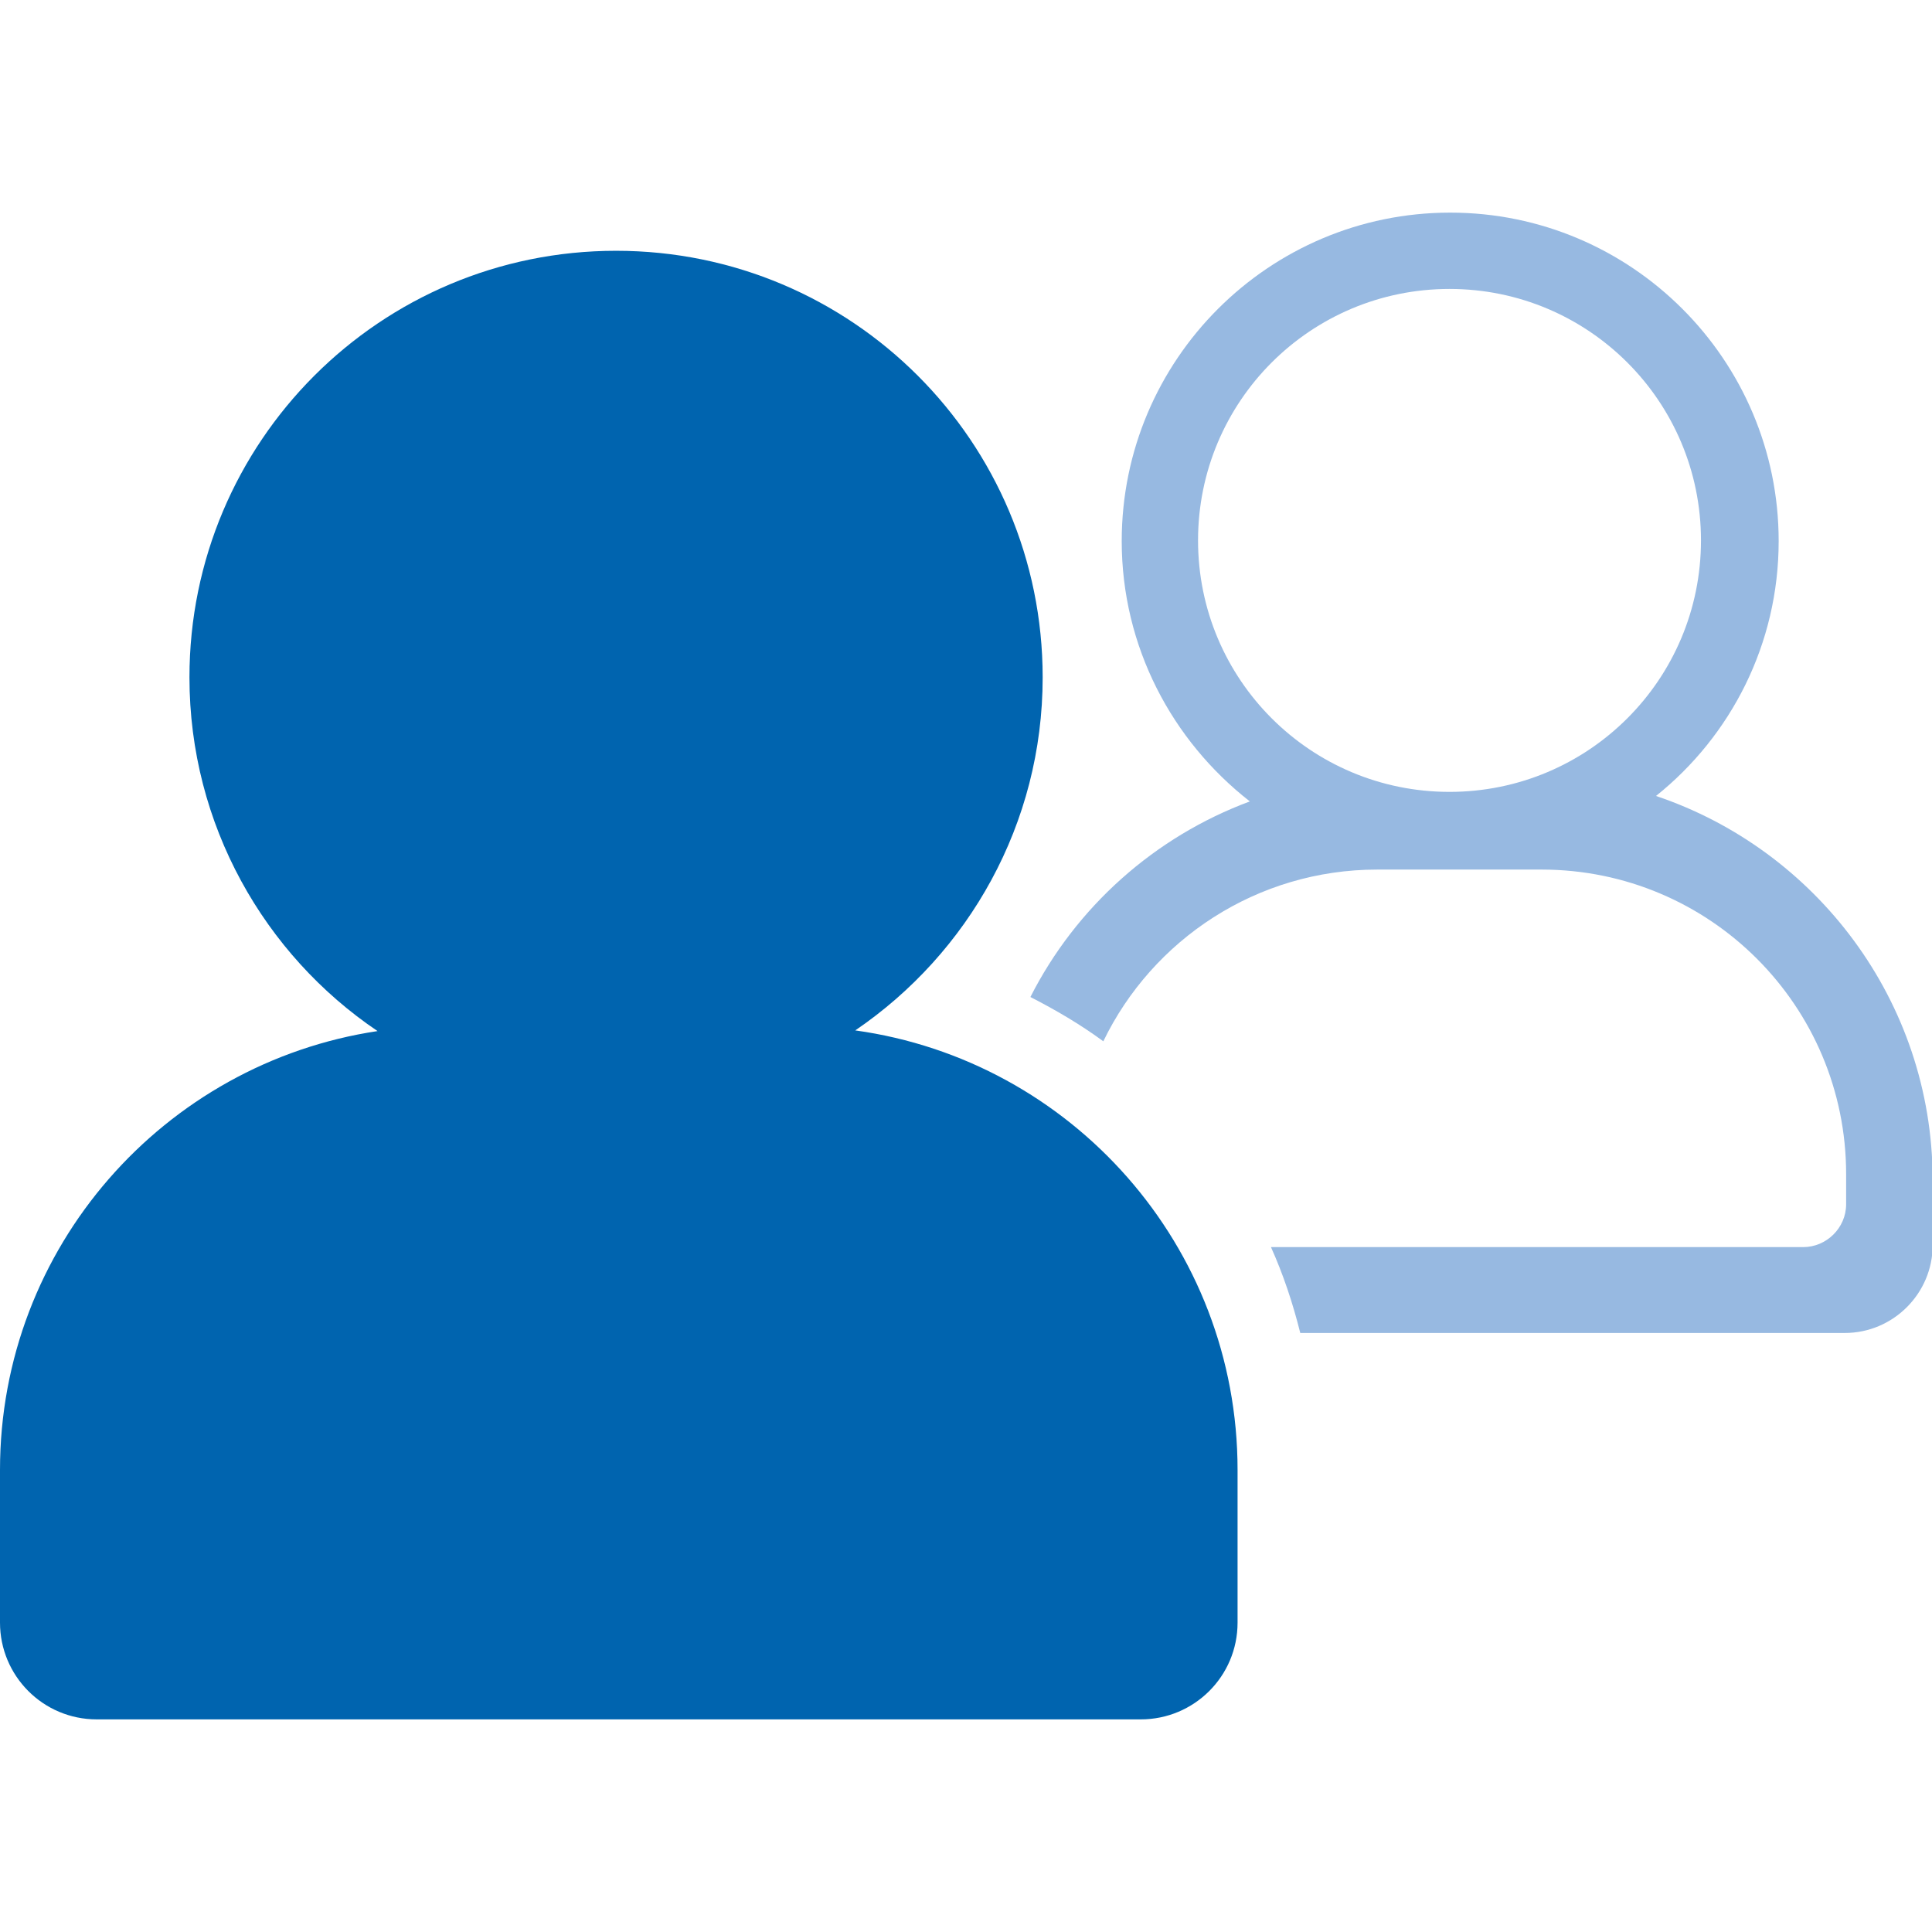
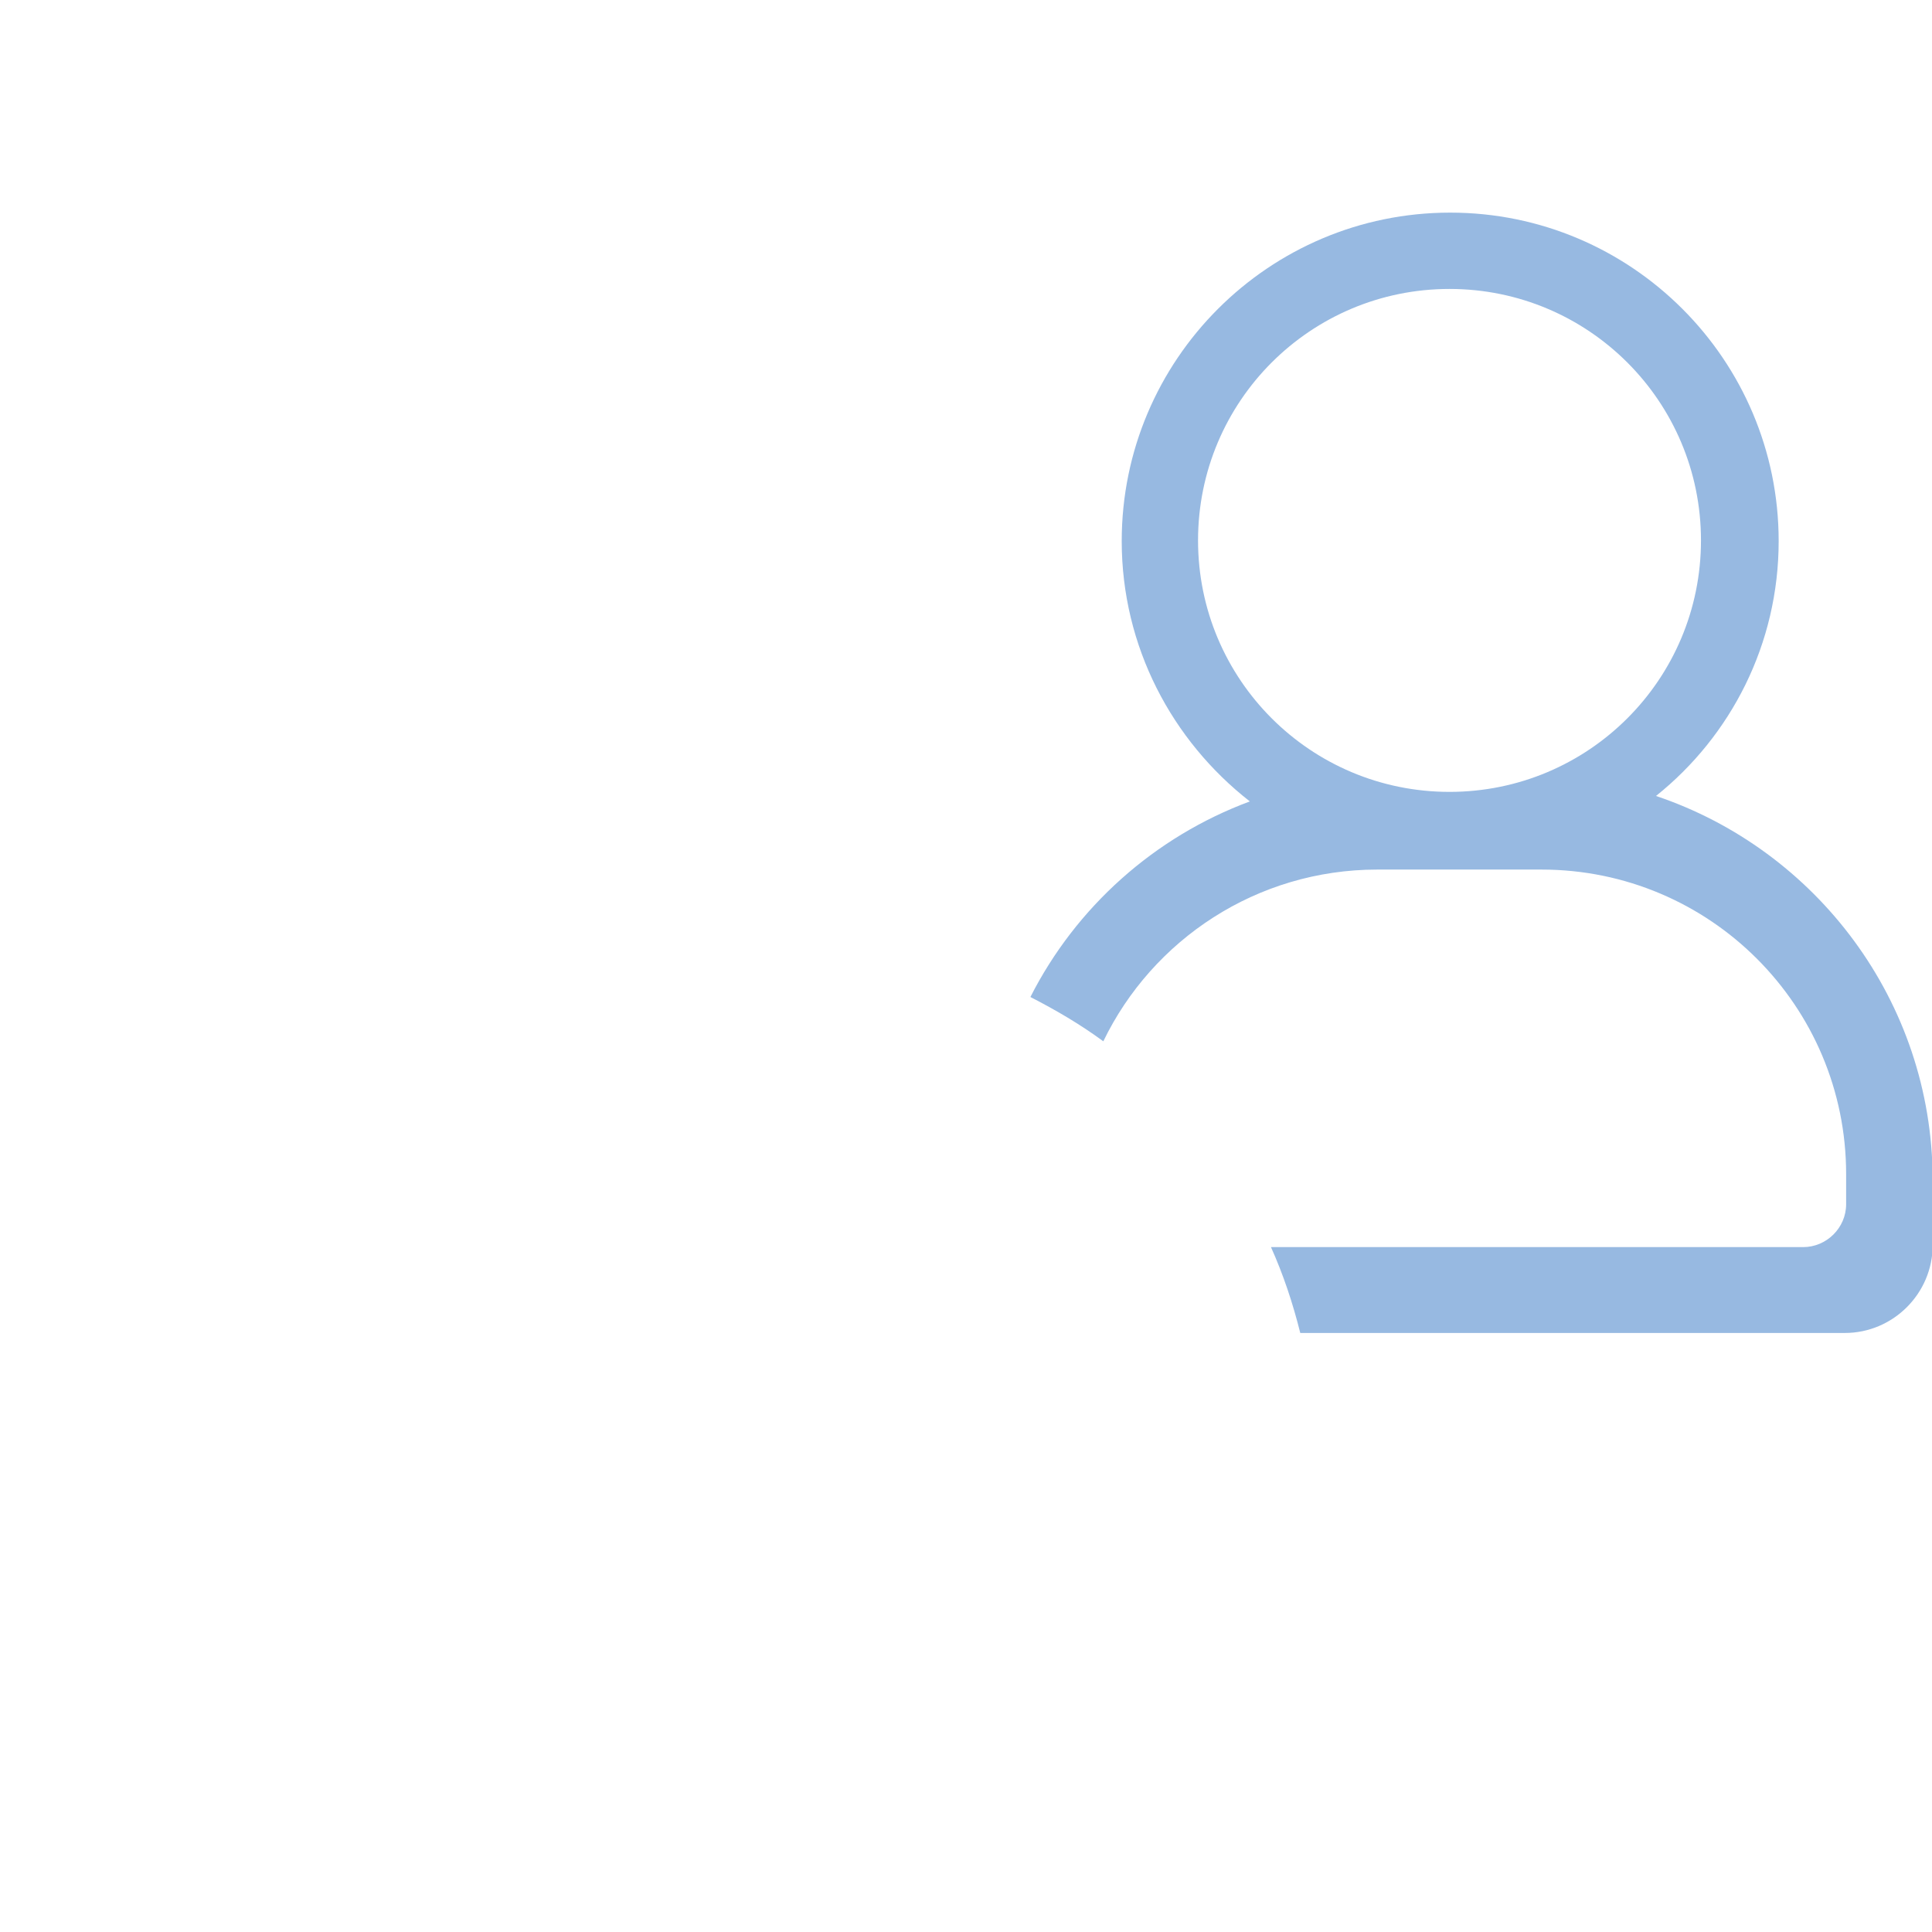
<svg xmlns="http://www.w3.org/2000/svg" version="1.1" id="Ebene_1" x="0px" y="0px" viewBox="0 0 283.5 283.5" style="enable-background:new 0 0 283.5 283.5;" xml:space="preserve">
  <style type="text/css">
	.st0{fill:#97B9E1;}
	.st1{fill:#0064AF;}
</style>
  <g>
    <path class="st0" d="M243,116.8C254,108,261,94.5,261,79.4c0-26.6-21.6-48.2-48.2-48.2s-48.2,21.6-48.2,48.2   c0,15.5,7.4,29.3,18.8,38.2c-14,5.2-25.5,15.5-32.2,28.7c3.7,1.9,7.3,4,10.7,6.5c7.2-14.9,22.5-25.2,40.2-25.2h24.1   c24.7,0,44.7,20,44.7,44.7v4.4c0,3.5-2.9,6.3-6.3,6.3h-78.1c1.8,4,3.2,8.2,4.3,12.6h79.9c7.1,0,12.9-5.8,12.9-12.9V173   C283.5,146.9,266.5,124.7,243,116.8L243,116.8z M212.7,116.2c-20.4,0-36.9-16.5-36.9-36.9s16.5-36.9,36.9-36.9s36.9,16.5,36.9,36.9   S233.1,116.2,212.7,116.2z" />
-     <path class="st1" d="M125.5,151.2c16.6-11.3,27.5-30.3,27.5-51.8c0-34.6-28-62.6-62.6-62.6s-62.6,28-62.6,62.6   c0,21.6,11,40.7,27.6,51.9C24.1,156,0,183,0,215.7v22.4c0,7.8,6.3,14.2,14.2,14.2h153.2c7.8,0,14.2-6.3,14.2-14.2v-22.4   C181.6,182.8,157.2,155.6,125.5,151.2L125.5,151.2z" />
  </g>
</svg>